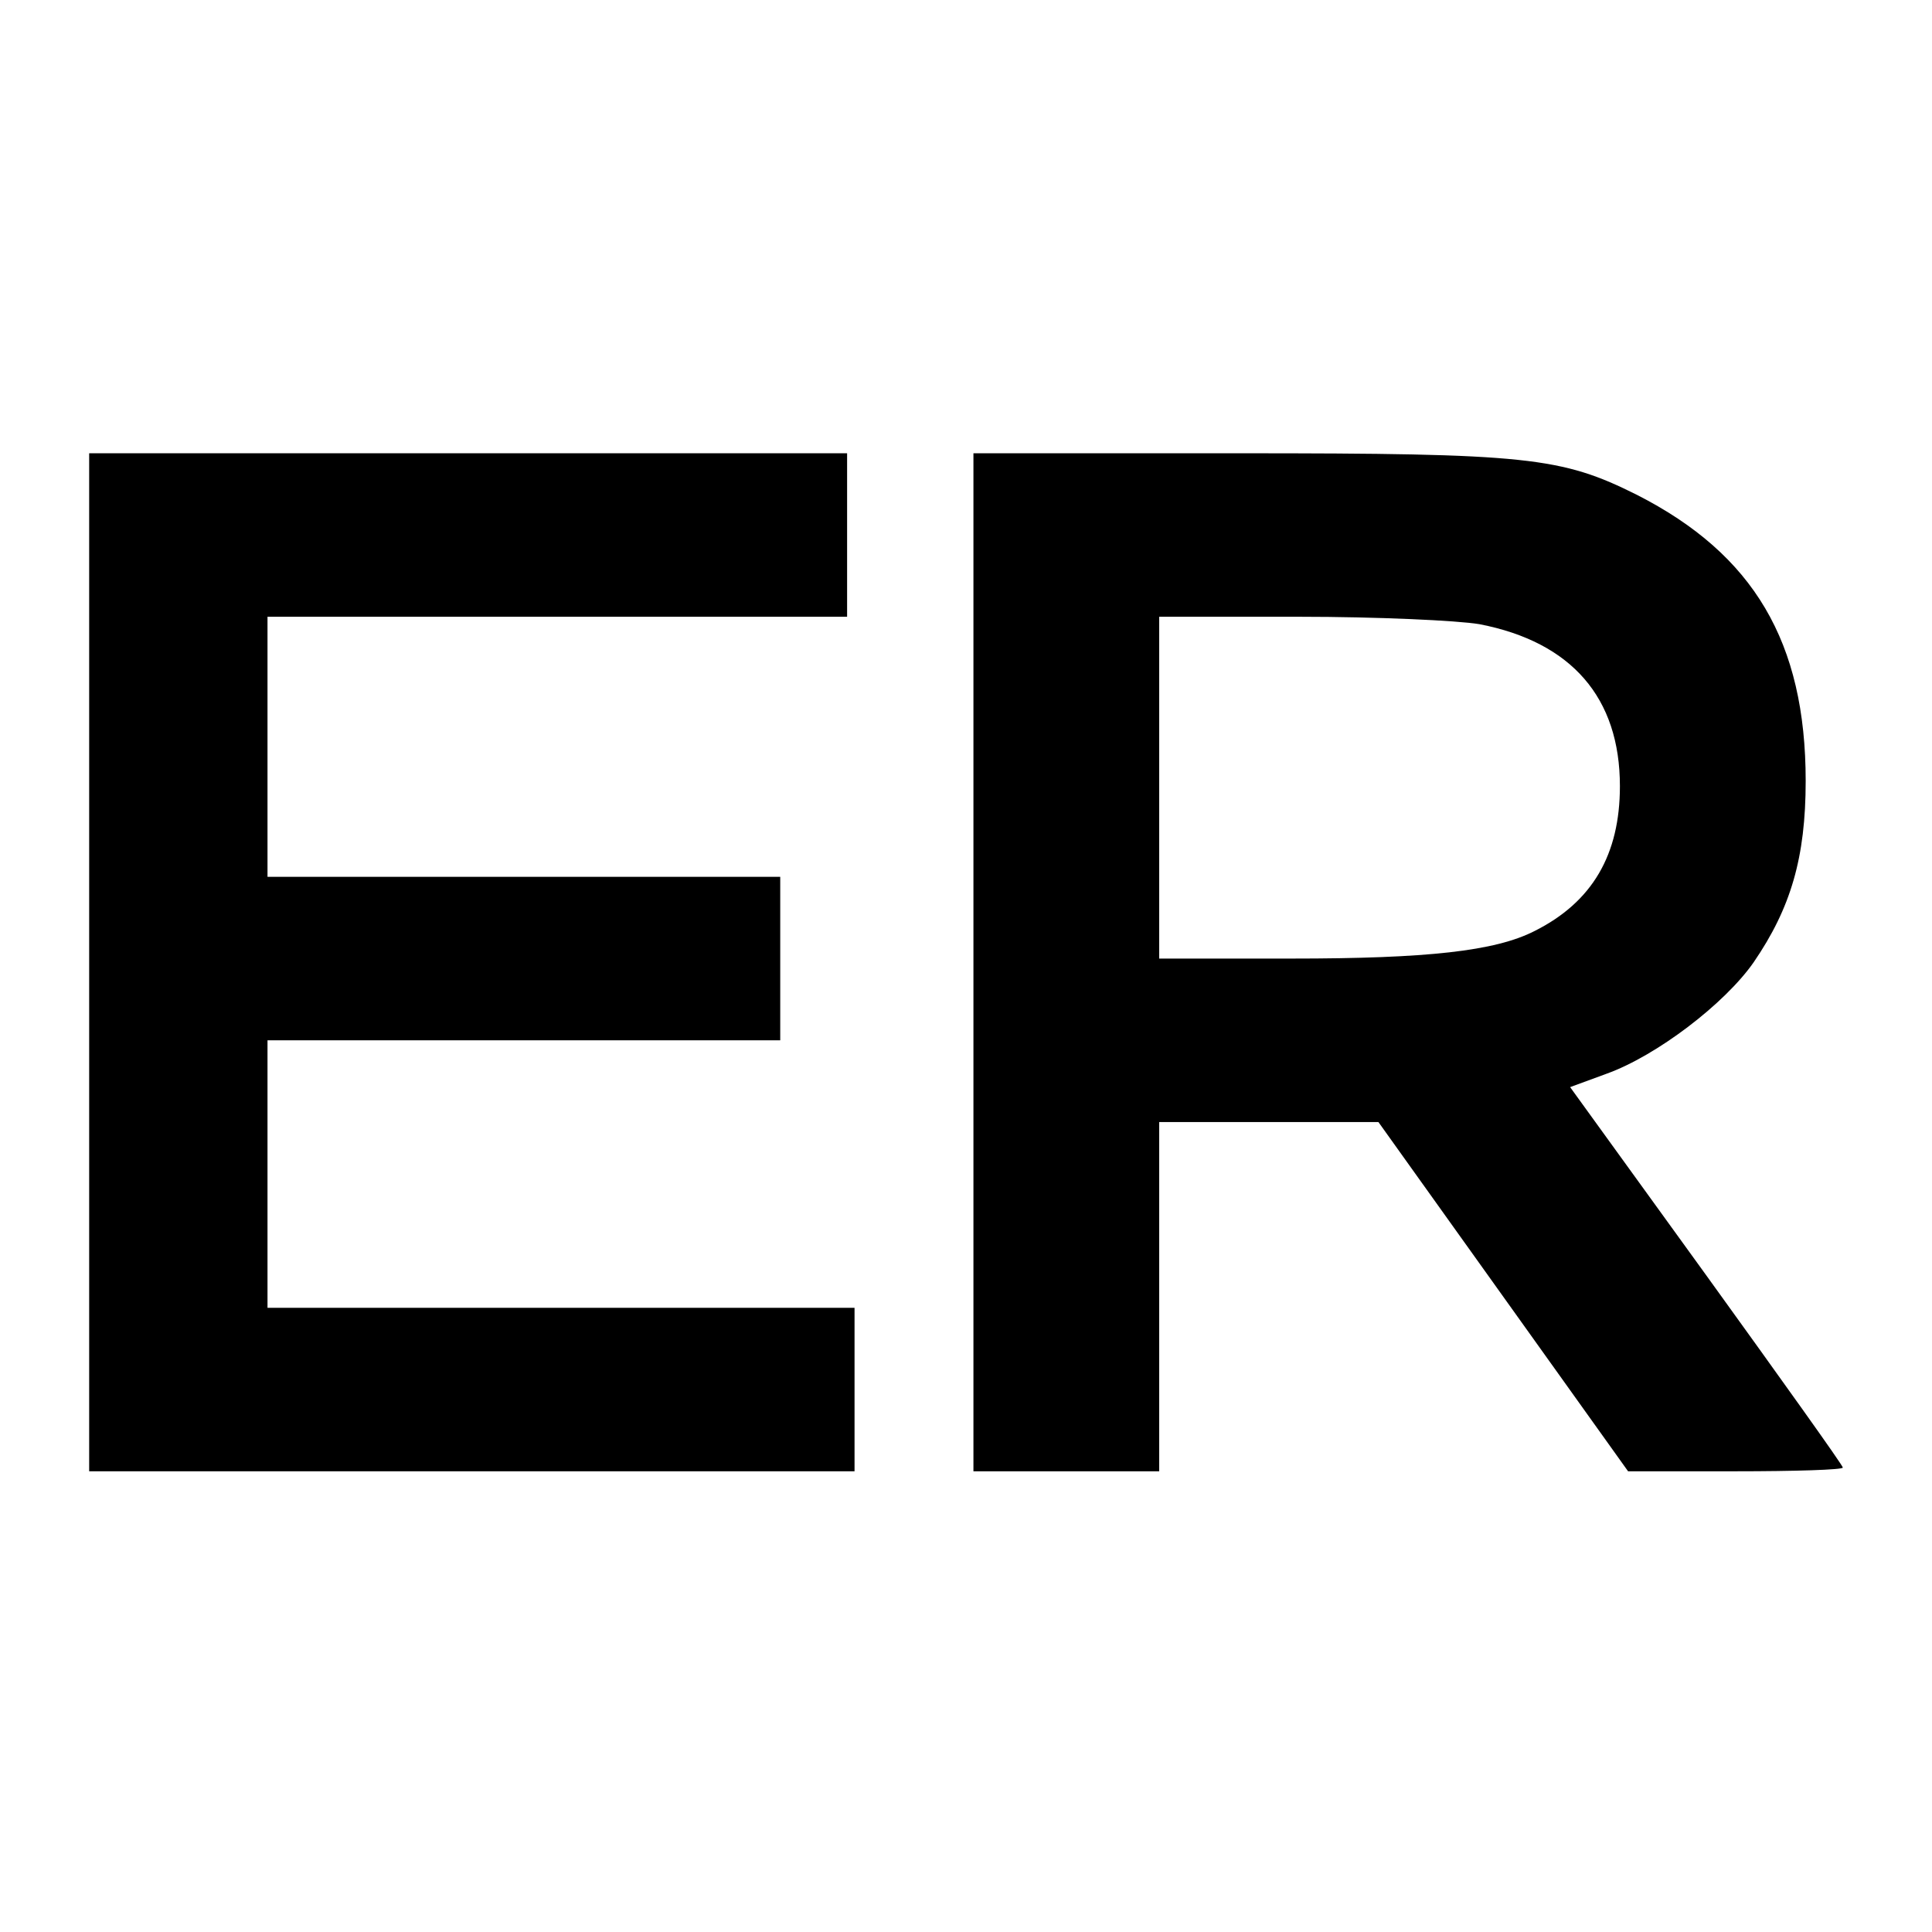
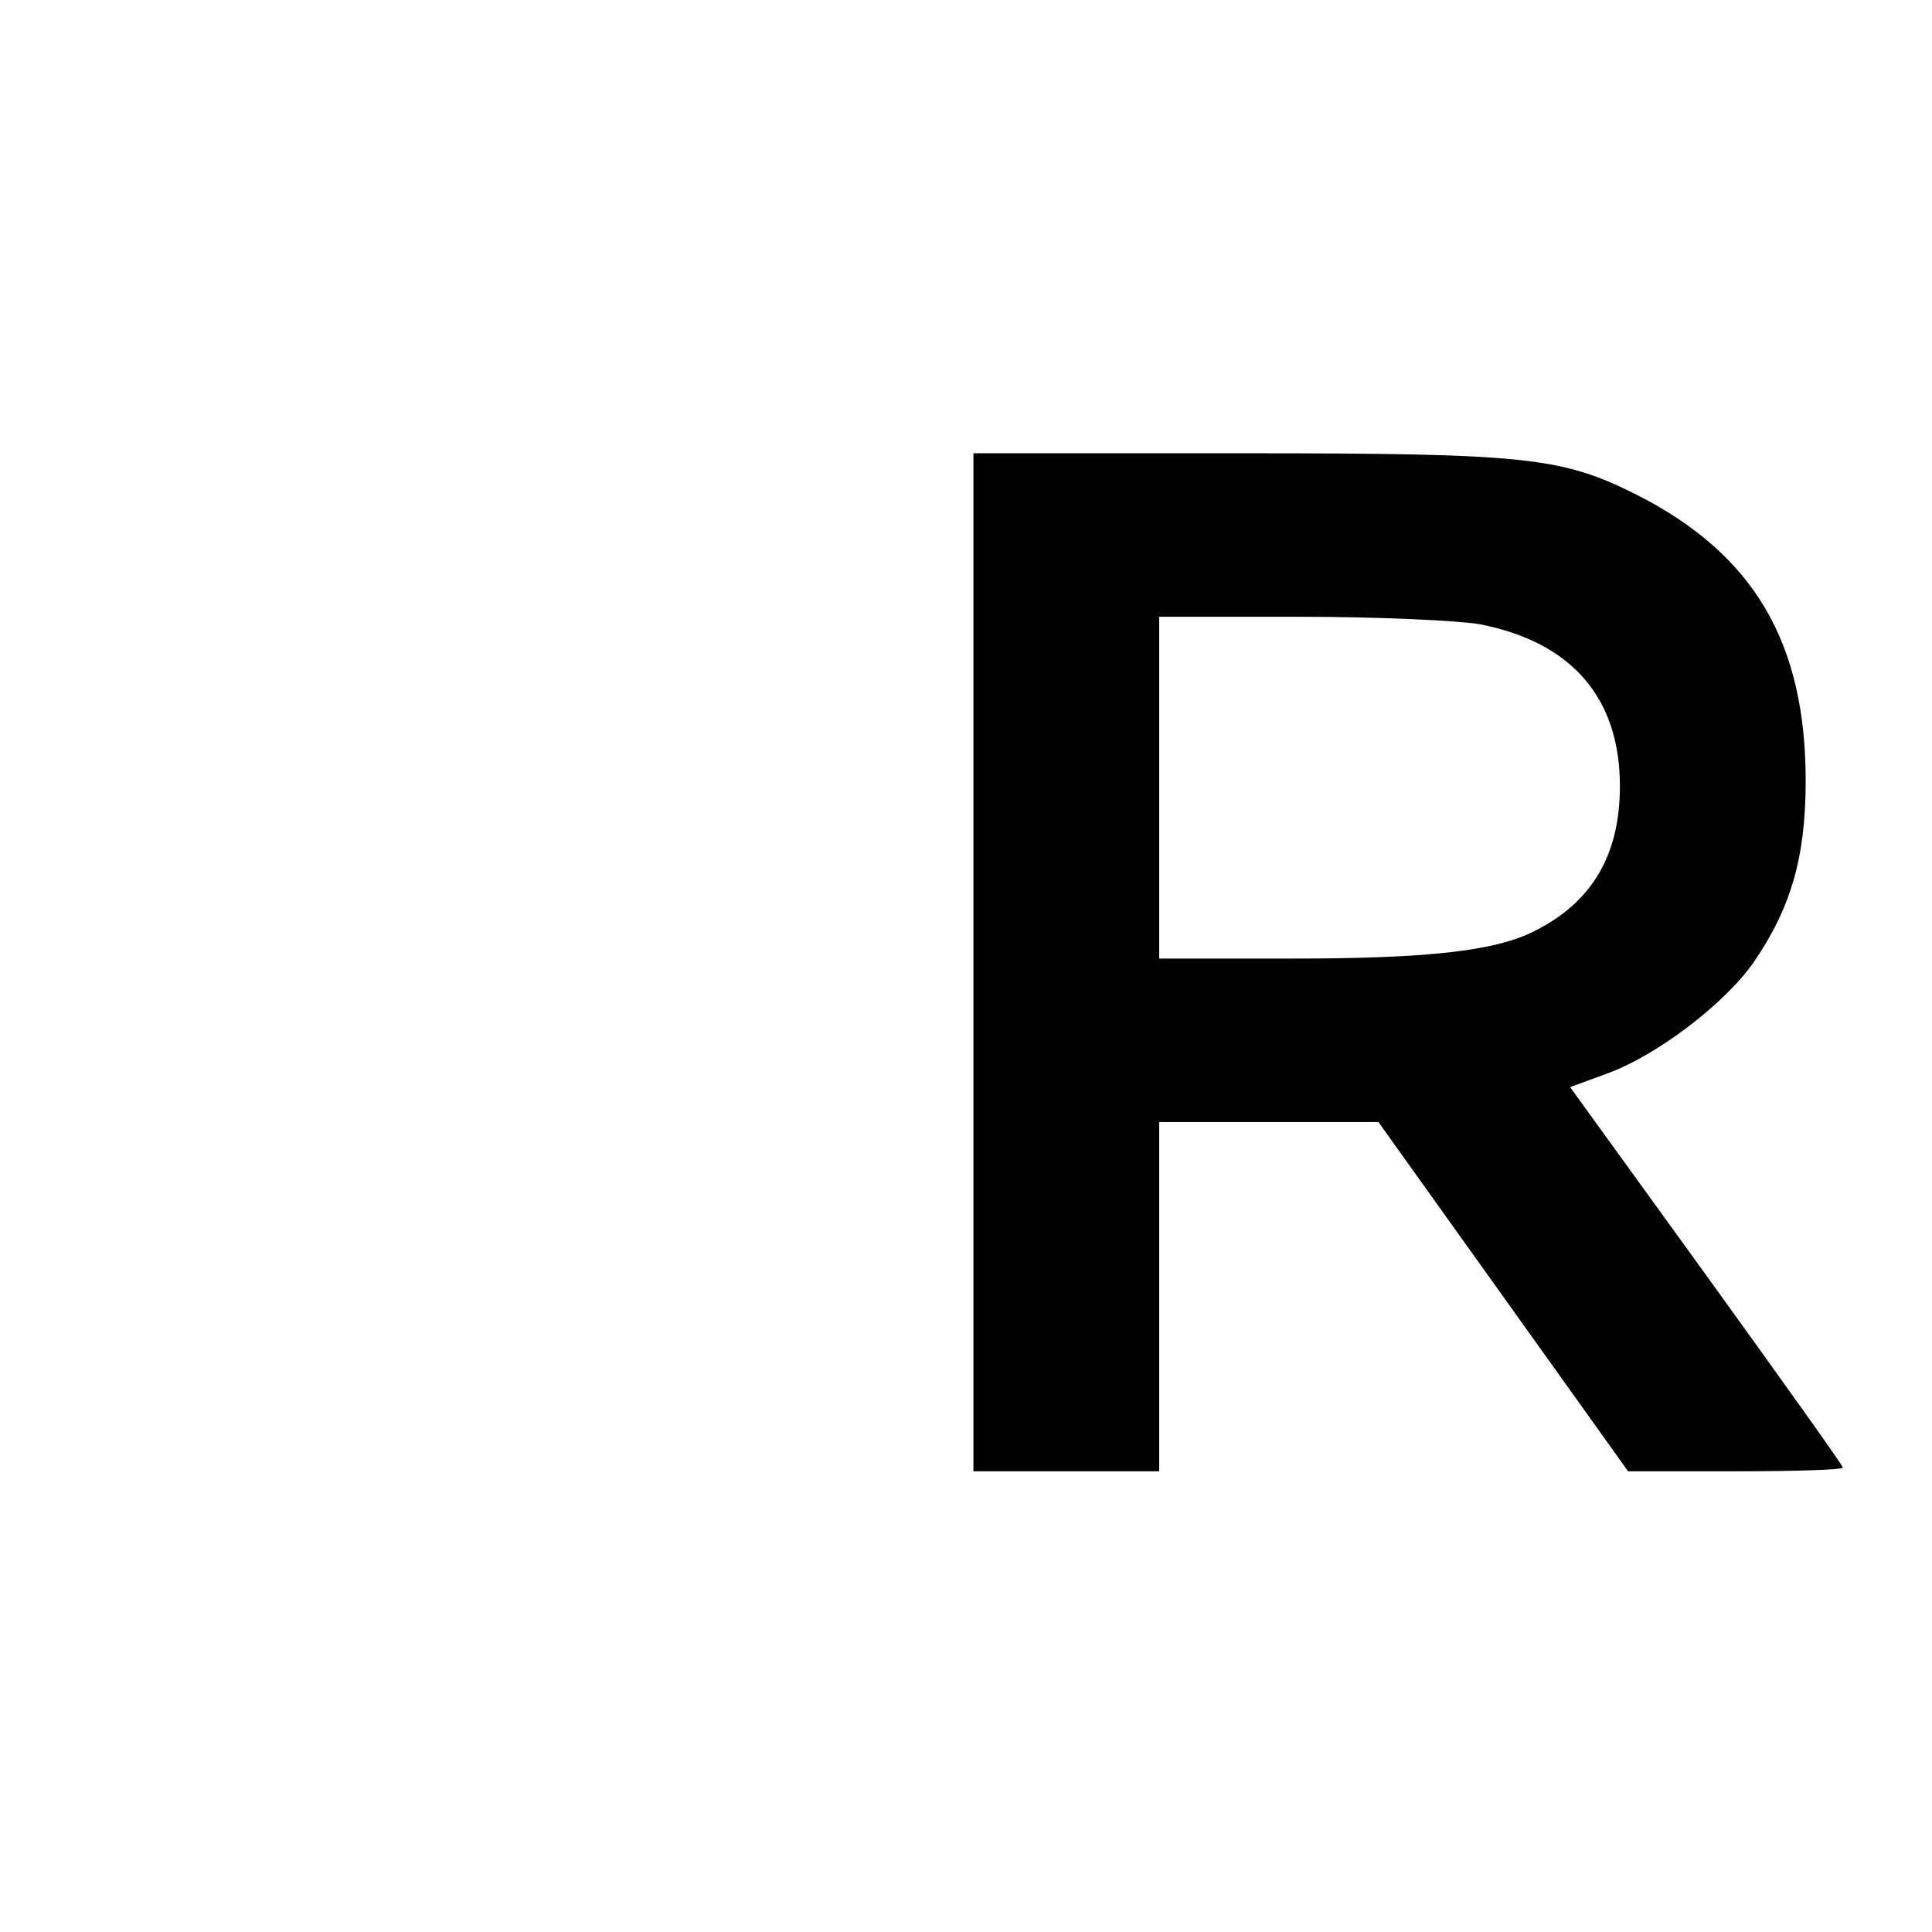
<svg xmlns="http://www.w3.org/2000/svg" version="1.0" width="260pt" height="260pt" viewBox="0 0 260 260" preserveAspectRatio="xMidYMid meet">
  <g transform="translate(0,260) scale(0.1,-0.1)" fill="#000000" stroke="none">
-     <path d="M120 1305 l0 -685 515 0 515 0 0 110 0 110 -395 0 -395 0 0 180 0 180 345 0 345 0 0 110 0 110 -345 0 -345 0 0 175 0 175 390 0 390 0 0 110 0 110 -510 0 -510 0 0 -685z" />
    <path d="M1310 1305 l0 -685 125 0 125 0 0 235 0 235 148 0 147 0 168 -235 168 -235 144 0 c80 0 145 2 145 5 0 3 -83 119 -184 259 l-183 253 49 18 c67 24 159 94 198 150 50 73 70 141 70 244 0 187 -70 305 -227 385 -102 51 -147 56 -535 56 l-358 0 0 -685z m681 455 c124 -24 189 -99 189 -218 0 -92 -37 -156 -115 -195 -53 -27 -144 -37 -327 -37 l-178 0 0 230 0 230 189 0 c103 0 213 -5 242 -10z" />
  </g>
</svg>